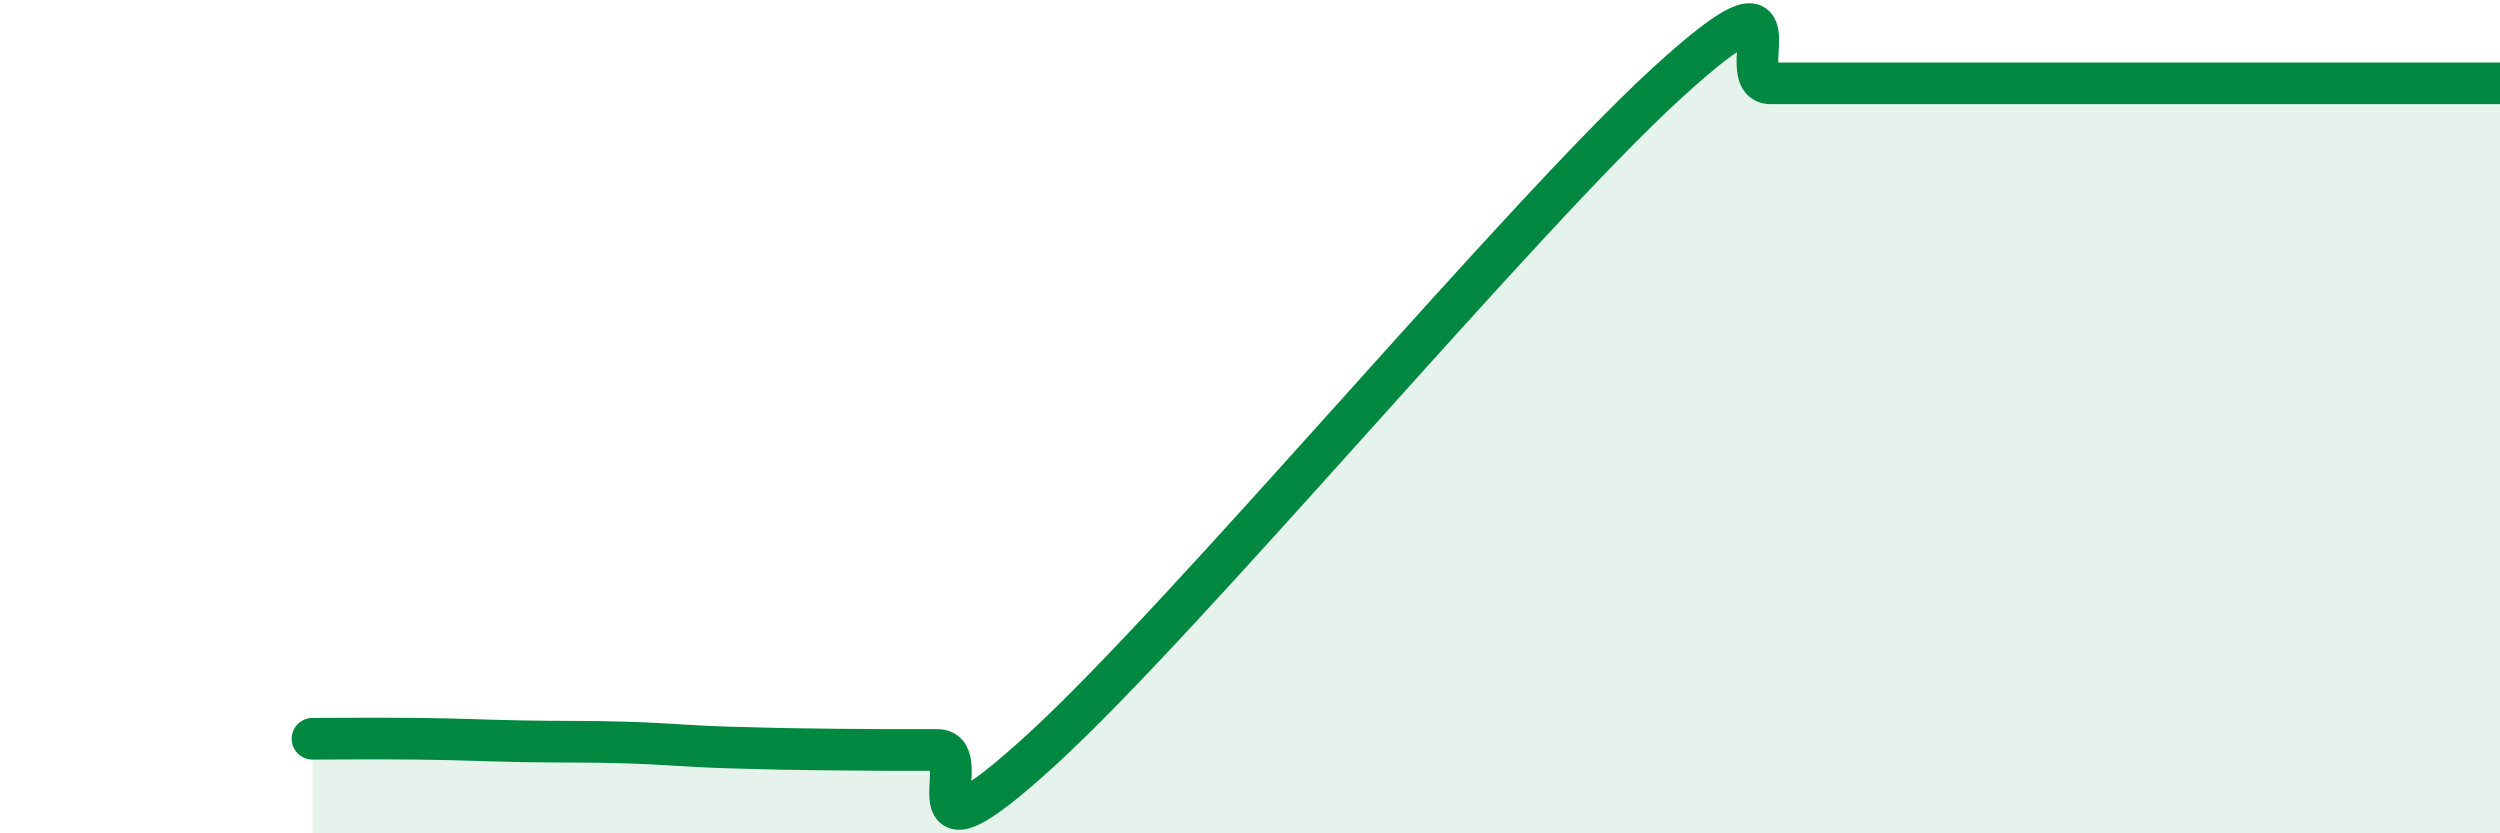
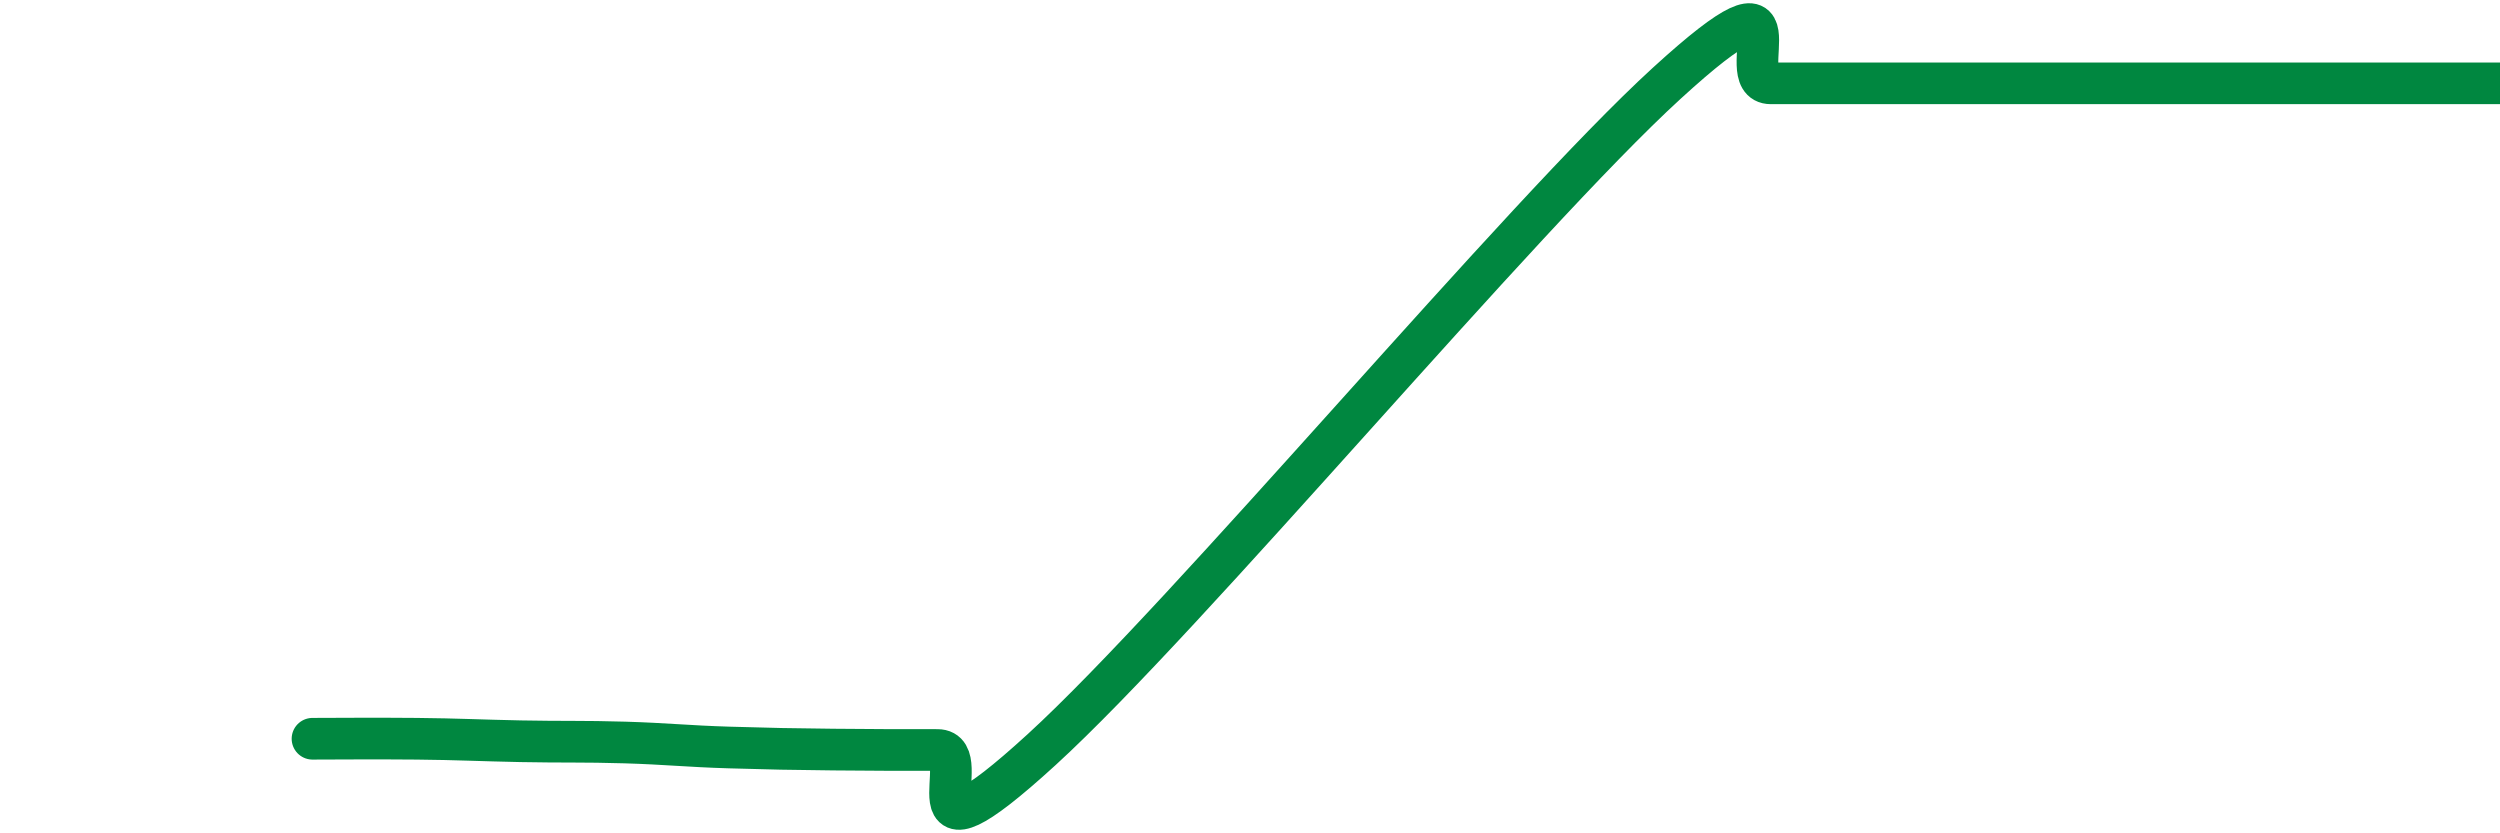
<svg xmlns="http://www.w3.org/2000/svg" width="60" height="20" viewBox="0 0 60 20">
-   <path d="M 7.5,17.73 C 8,17.73 9,17.72 10,17.73 C 11,17.74 11.5,17.77 12.5,17.79 C 13.5,17.81 14,17.79 15,17.82 C 16,17.85 16.5,17.91 17.5,17.94 C 18.5,17.97 19,17.98 20,17.99 C 21,18 21.5,18 22.5,18 C 23.5,18 21.5,21.19 25,17.99 C 28.5,14.79 36.5,5.2 40,2 C 43.5,-1.2 41.5,2 42.5,2 C 43.5,2 44,2 45,2 C 46,2 46.5,2 47.5,2 C 48.5,2 49,2 50,2 C 51,2 51.5,2 52.5,2 C 53.5,2 53.5,2 55,2 C 56.5,2 59,2 60,2L60 20L7.5 20Z" fill="#008740" opacity="0.1" stroke-linecap="round" stroke-linejoin="round" />
  <path d="M 7.5,17.73 C 8,17.73 9,17.72 10,17.73 C 11,17.74 11.5,17.77 12.5,17.79 C 13.5,17.81 14,17.79 15,17.82 C 16,17.85 16.5,17.91 17.5,17.94 C 18.5,17.97 19,17.98 20,17.99 C 21,18 21.5,18 22.5,18 C 23.5,18 21.5,21.19 25,17.99 C 28.5,14.79 36.5,5.2 40,2 C 43.5,-1.2 41.5,2 42.5,2 C 43.5,2 44,2 45,2 C 46,2 46.5,2 47.5,2 C 48.5,2 49,2 50,2 C 51,2 51.5,2 52.5,2 C 53.5,2 53.5,2 55,2 C 56.5,2 59,2 60,2" stroke="#008740" stroke-width="1" fill="none" stroke-linecap="round" stroke-linejoin="round" />
</svg>